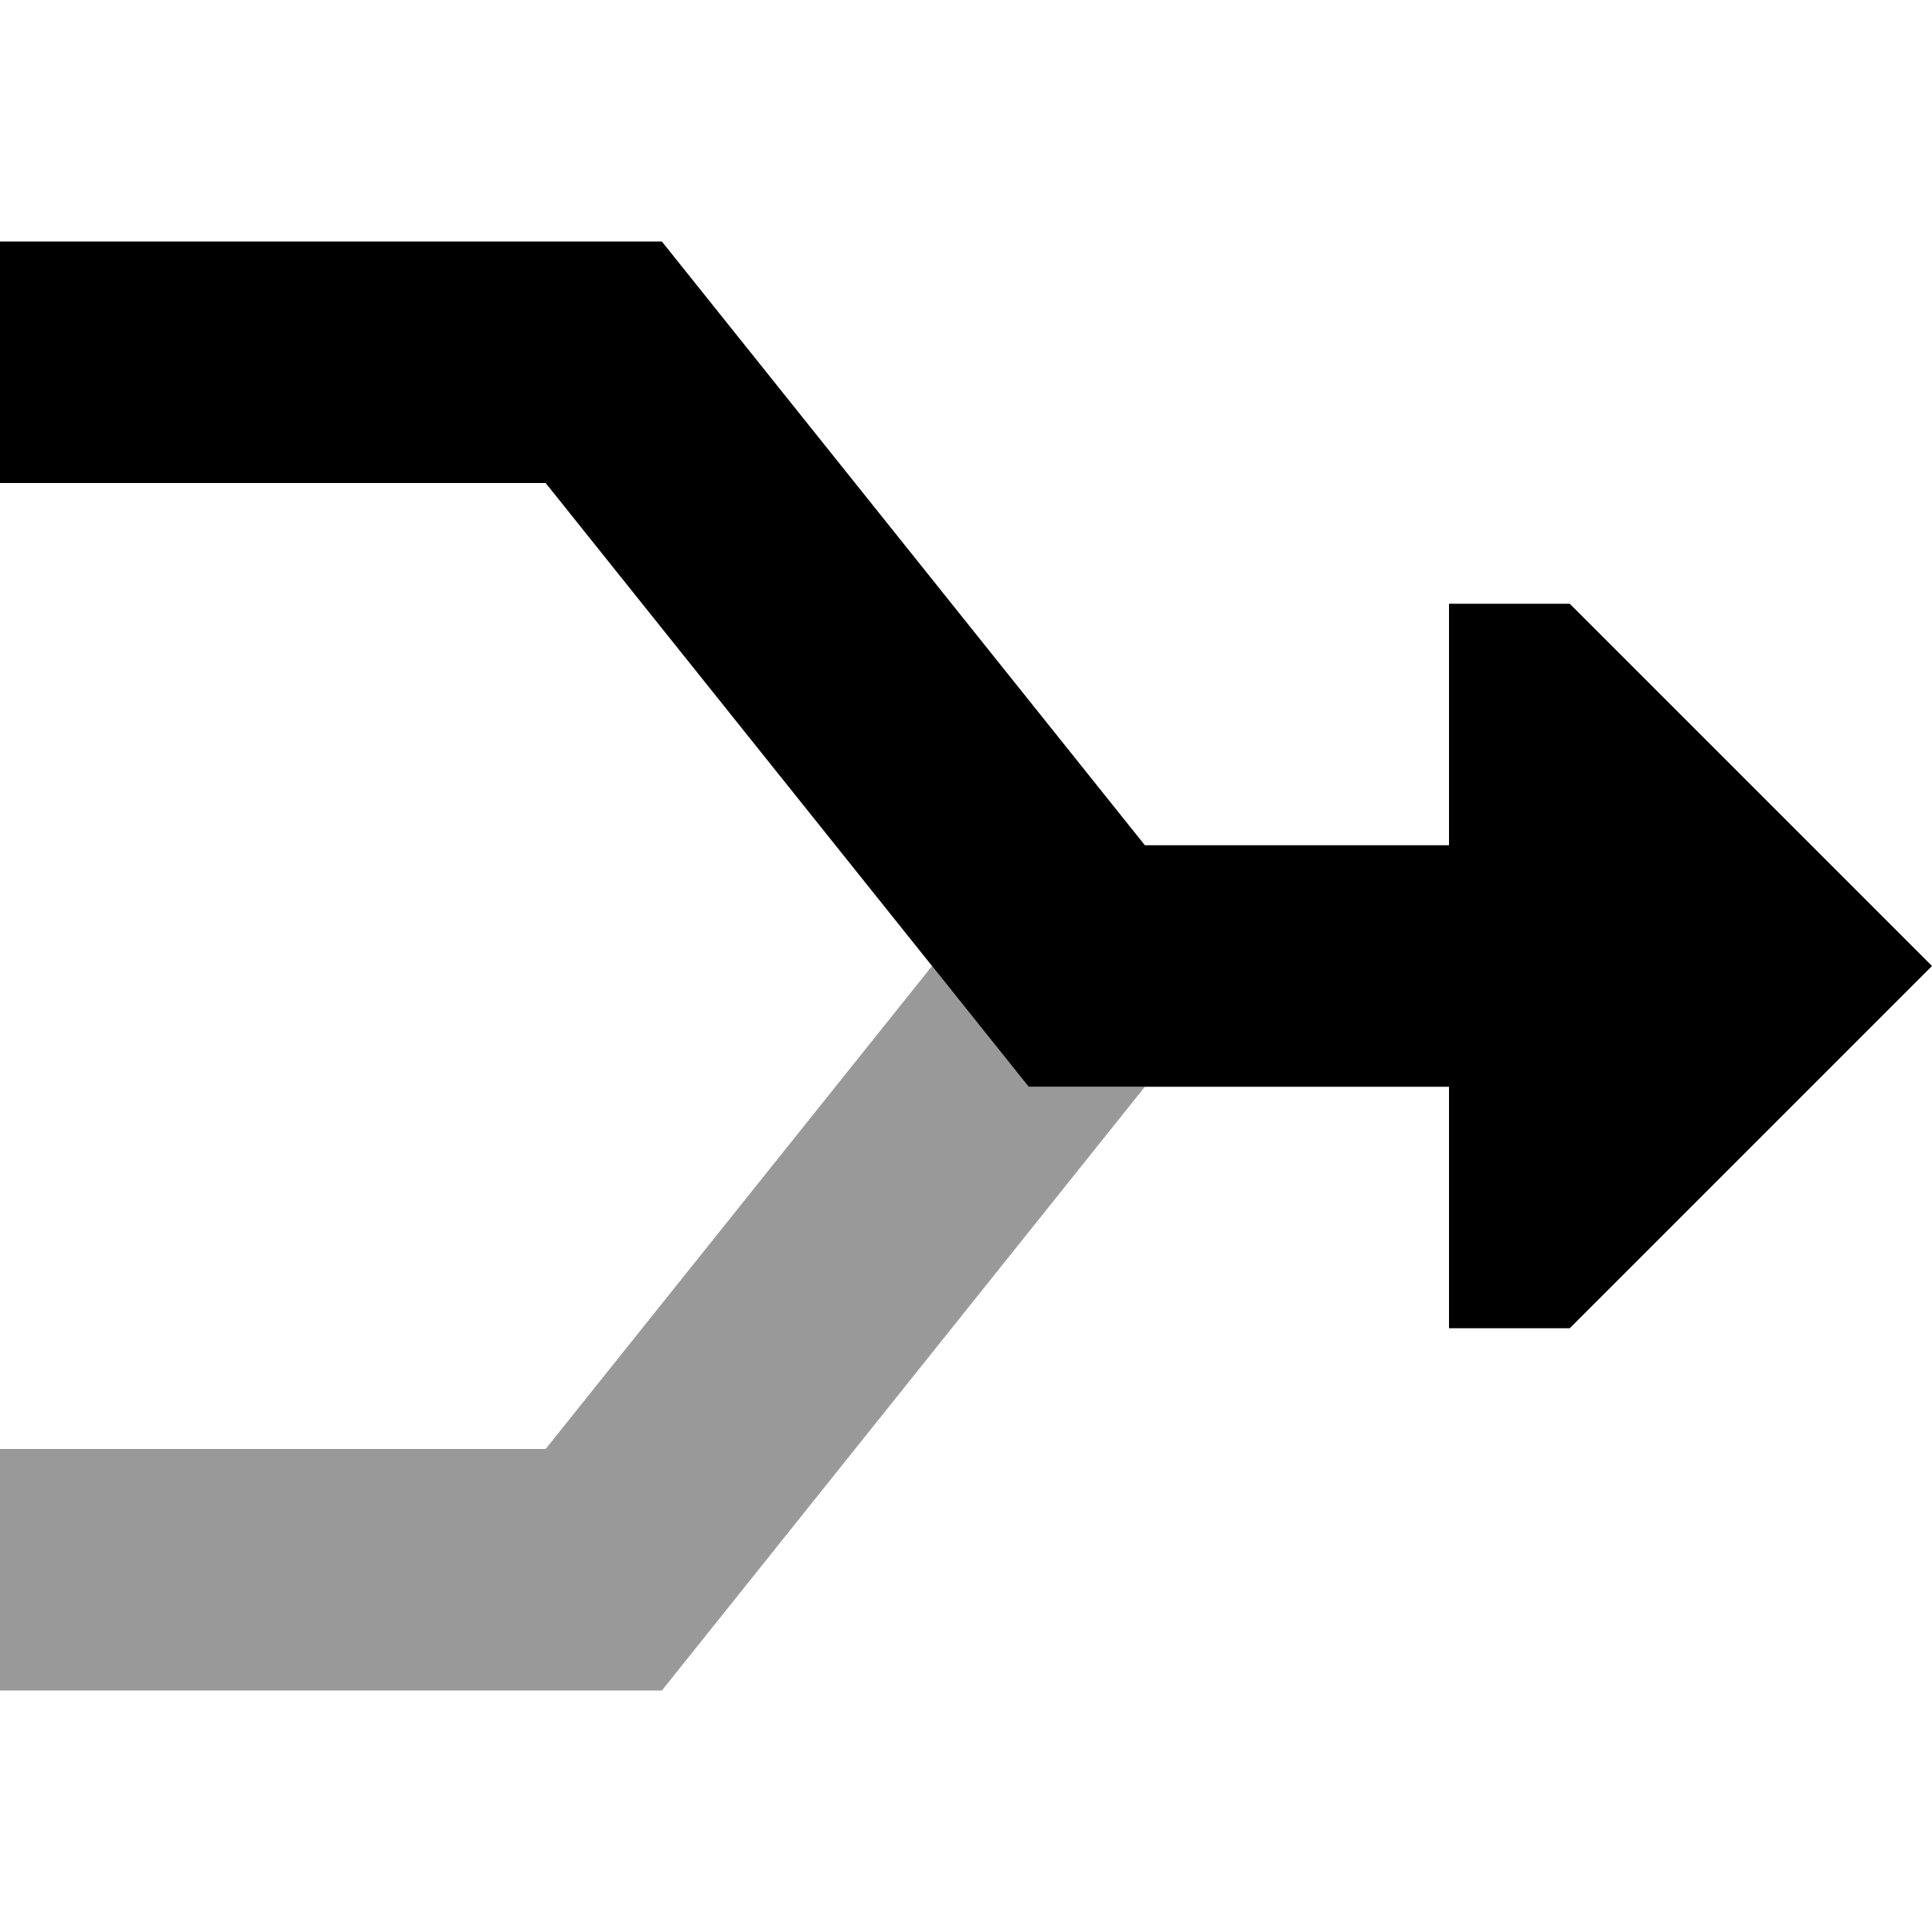
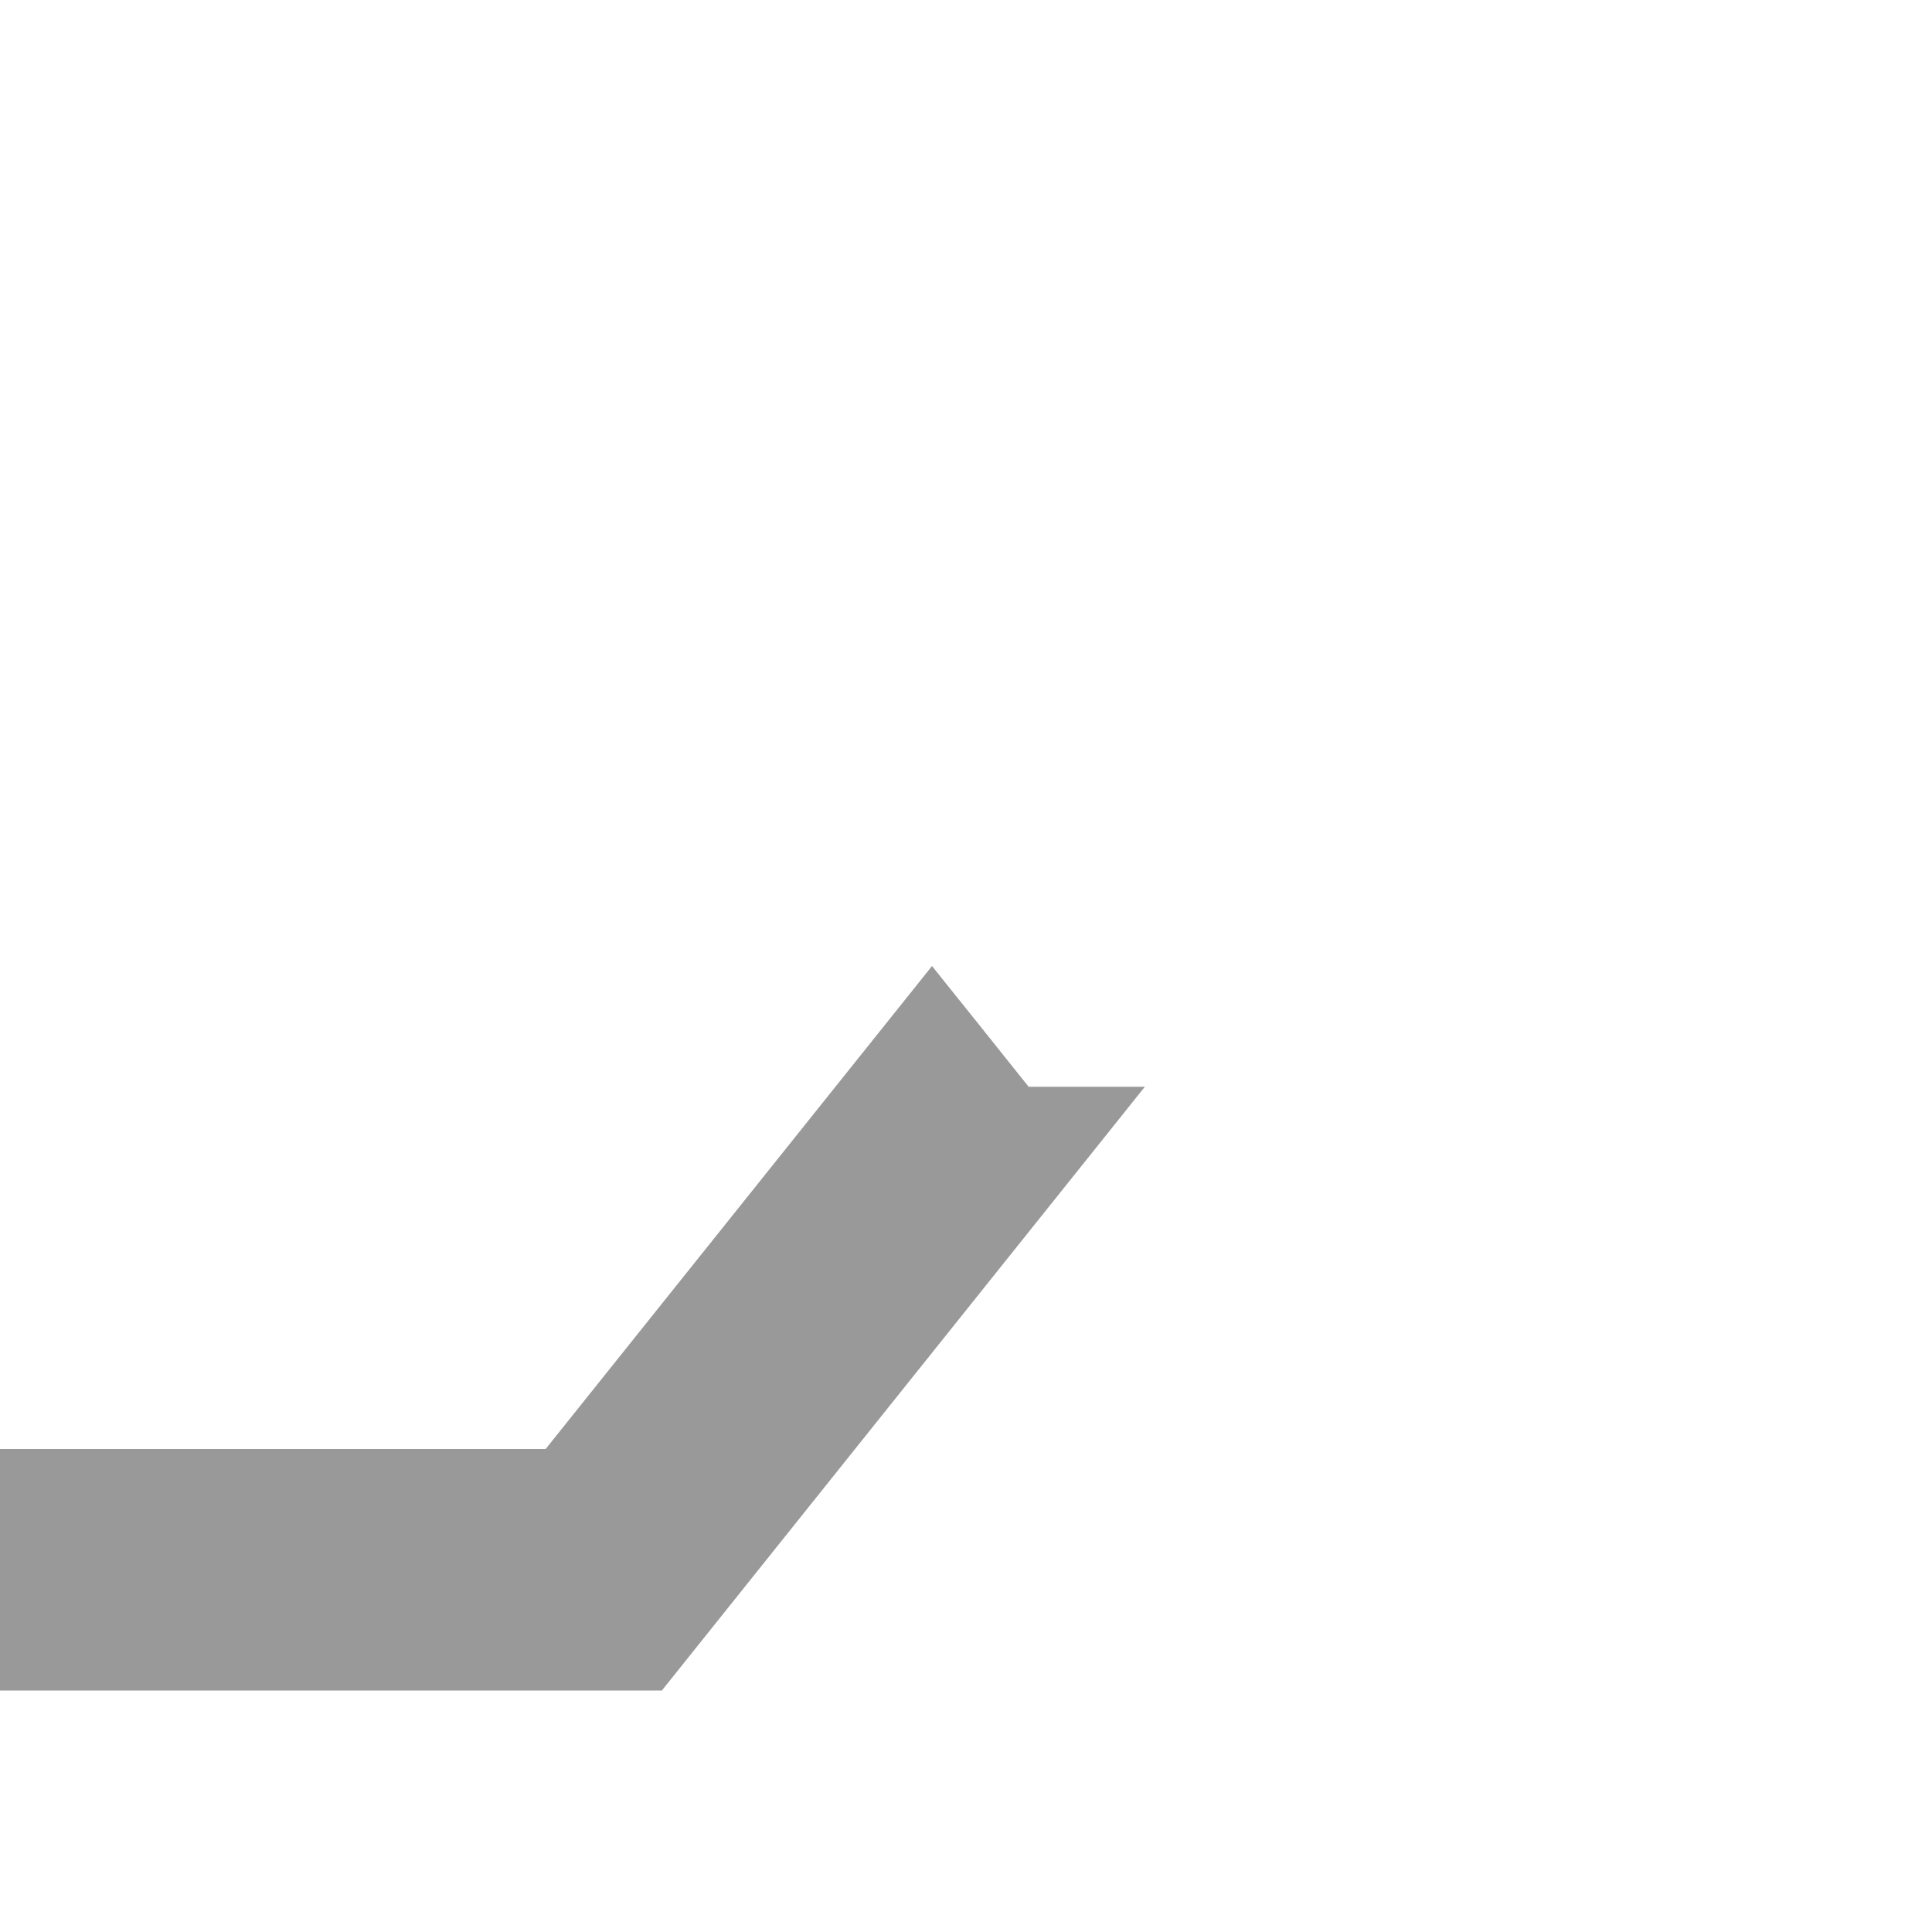
<svg xmlns="http://www.w3.org/2000/svg" viewBox="0 0 512 512">
  <defs>
    <style>.fa-secondary{opacity:.4}</style>
  </defs>
  <path class="fa-secondary" d="M0 384l0 64 32 0 128 0 15.4 0 9.6-12L303.4 288 288 288l-15.4 0L263 276c-5.3-6.7-10.7-13.3-16-20L144.6 384 32 384 0 384z" />
-   <path class="fa-primary" d="M160 64l15.4 0L185 76 303.4 224l80.6 0 0-64 32 0 96 96-96 96-32 0 0-64-96 0-15.4 0L263 276 144.6 128 32 128 0 128 0 64l32 0 128 0z" />
</svg>